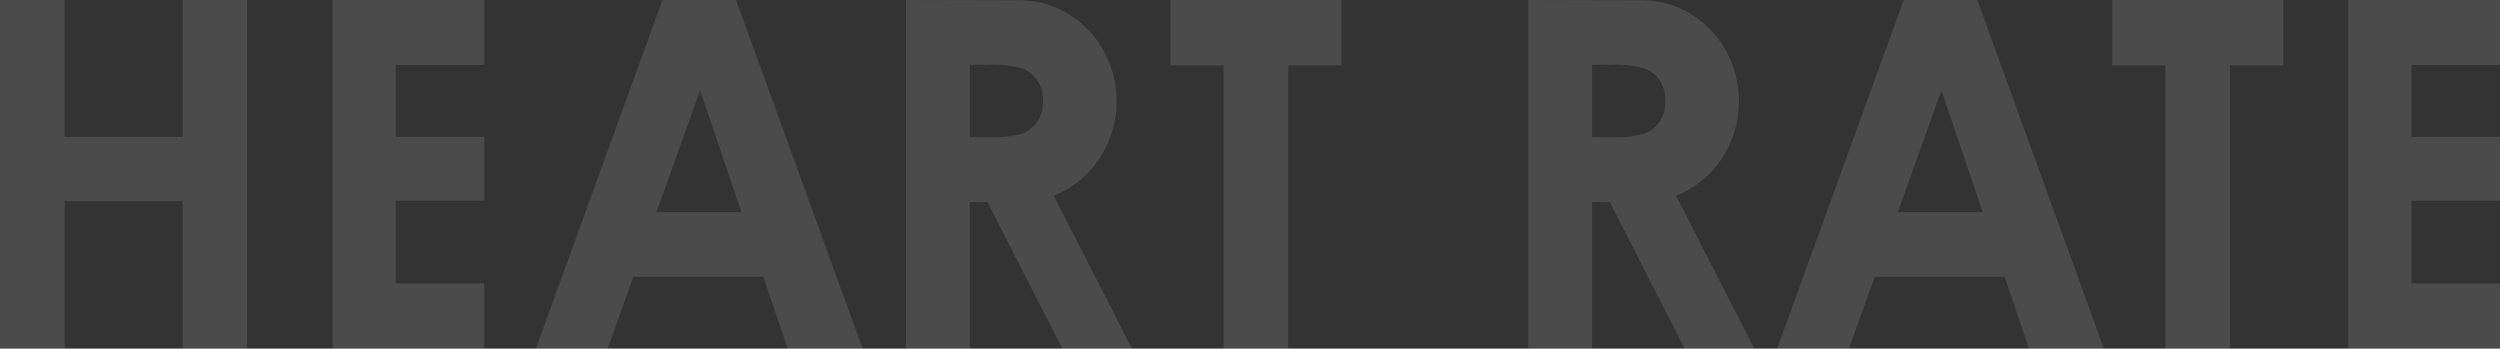
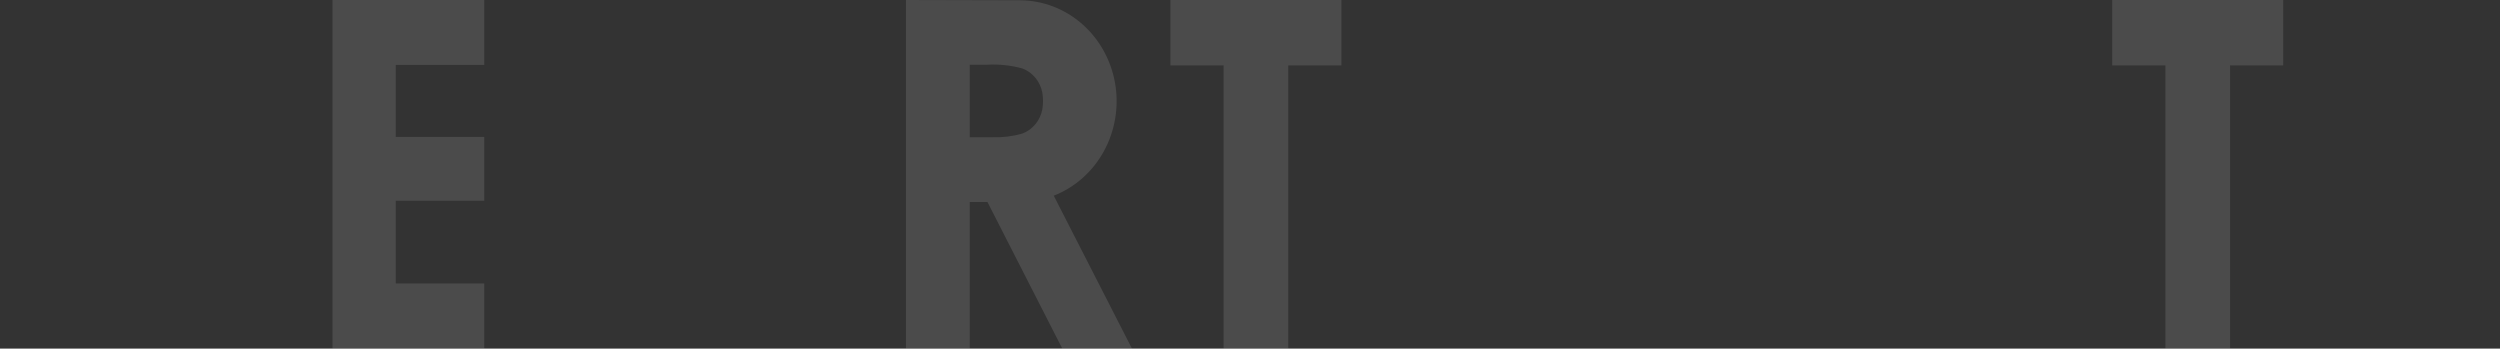
<svg xmlns="http://www.w3.org/2000/svg" width="502" height="70" viewBox="0 0 502 70" fill="none">
  <rect x="0" y="0" width="502" height="70" fill="#333333" stroke="none" />
  <g opacity="0.12" clip-path="url(#clip0_105_16)">
-     <path d="M0 0H12.981V27.499H36.681V0H49.606V70H36.681V40.401H12.981V70H0V0Z" fill="white" />
    <path d="M66.766 0H97.239V13.04H79.47V27.499H97.239V40.308H79.47V56.914H97.239V70H66.766V0Z" fill="white" />
    <path d="M235.015 0H269.357V13.132H258.682V70H245.701V13.132H235.015V0Z" fill="white" />
-     <path d="M127.18 55.587H153.274L158.163 70H173.216L147.798 0H133.022L107.604 70H122.014L127.18 55.587ZM140.582 18.14L148.873 42.593H131.824L140.582 18.14Z" fill="white" />
-     <path d="M471.527 0H502V13.04H484.231V27.499H502V40.308H484.231V56.914H502V70H471.527V0Z" fill="white" />
    <path d="M424.127 0H458.469V13.132H447.794V70H434.813V13.132H424.127V0Z" fill="white" />
-     <path d="M376.428 55.587H402.533L407.422 70H422.464L397.046 0H382.27L356.852 70H371.262L376.428 55.587ZM389.841 18.14L398.121 42.593H381.084L389.841 18.14Z" fill="white" />
    <path d="M227.3 70L211.593 39.293C215.852 37.629 219.417 34.464 221.668 30.349C223.919 26.234 224.715 21.428 223.917 16.765C223.118 12.103 220.777 7.879 217.298 4.827C213.82 1.775 209.424 0.087 204.875 0.058L181.918 0V70H194.721V40.562H198.28L213.311 70H227.3ZM194.721 12.994H198.235C200.597 12.864 202.963 13.113 205.252 13.732C206.273 14.107 207.184 14.752 207.893 15.604C208.602 16.456 209.087 17.485 209.298 18.59C209.388 19.151 209.436 19.718 209.442 20.287C209.436 20.852 209.388 21.415 209.298 21.972C209.087 23.077 208.602 24.107 207.893 24.958C207.184 25.81 206.273 26.455 205.252 26.83C203.344 27.379 201.367 27.624 199.388 27.557H194.721V12.994Z" fill="white" />
-     <path d="M352.263 70L336.556 39.293C340.815 37.629 344.38 34.464 346.631 30.349C348.882 26.234 349.678 21.428 348.88 16.765C348.081 12.103 345.74 7.879 342.261 4.827C338.783 1.775 334.387 0.087 329.838 0.058L306.881 0V70H319.684V40.562H323.242L338.274 70H352.263ZM319.684 12.994H323.198C325.56 12.864 327.926 13.113 330.215 13.732C331.45 14.193 332.519 15.039 333.274 16.156C333.759 16.885 334.095 17.709 334.261 18.579C334.356 19.139 334.405 19.707 334.405 20.275C334.405 20.84 334.356 21.404 334.261 21.96C334.095 22.83 333.759 23.654 333.274 24.383C332.52 25.504 331.452 26.355 330.215 26.818C328.307 27.367 326.33 27.612 324.351 27.545H319.684V12.994Z" fill="white" />
  </g>
  <defs>
    <clipPath id="clip0_105_16">
      <rect width="502" height="70" fill="white" />
    </clipPath>
  </defs>
</svg>